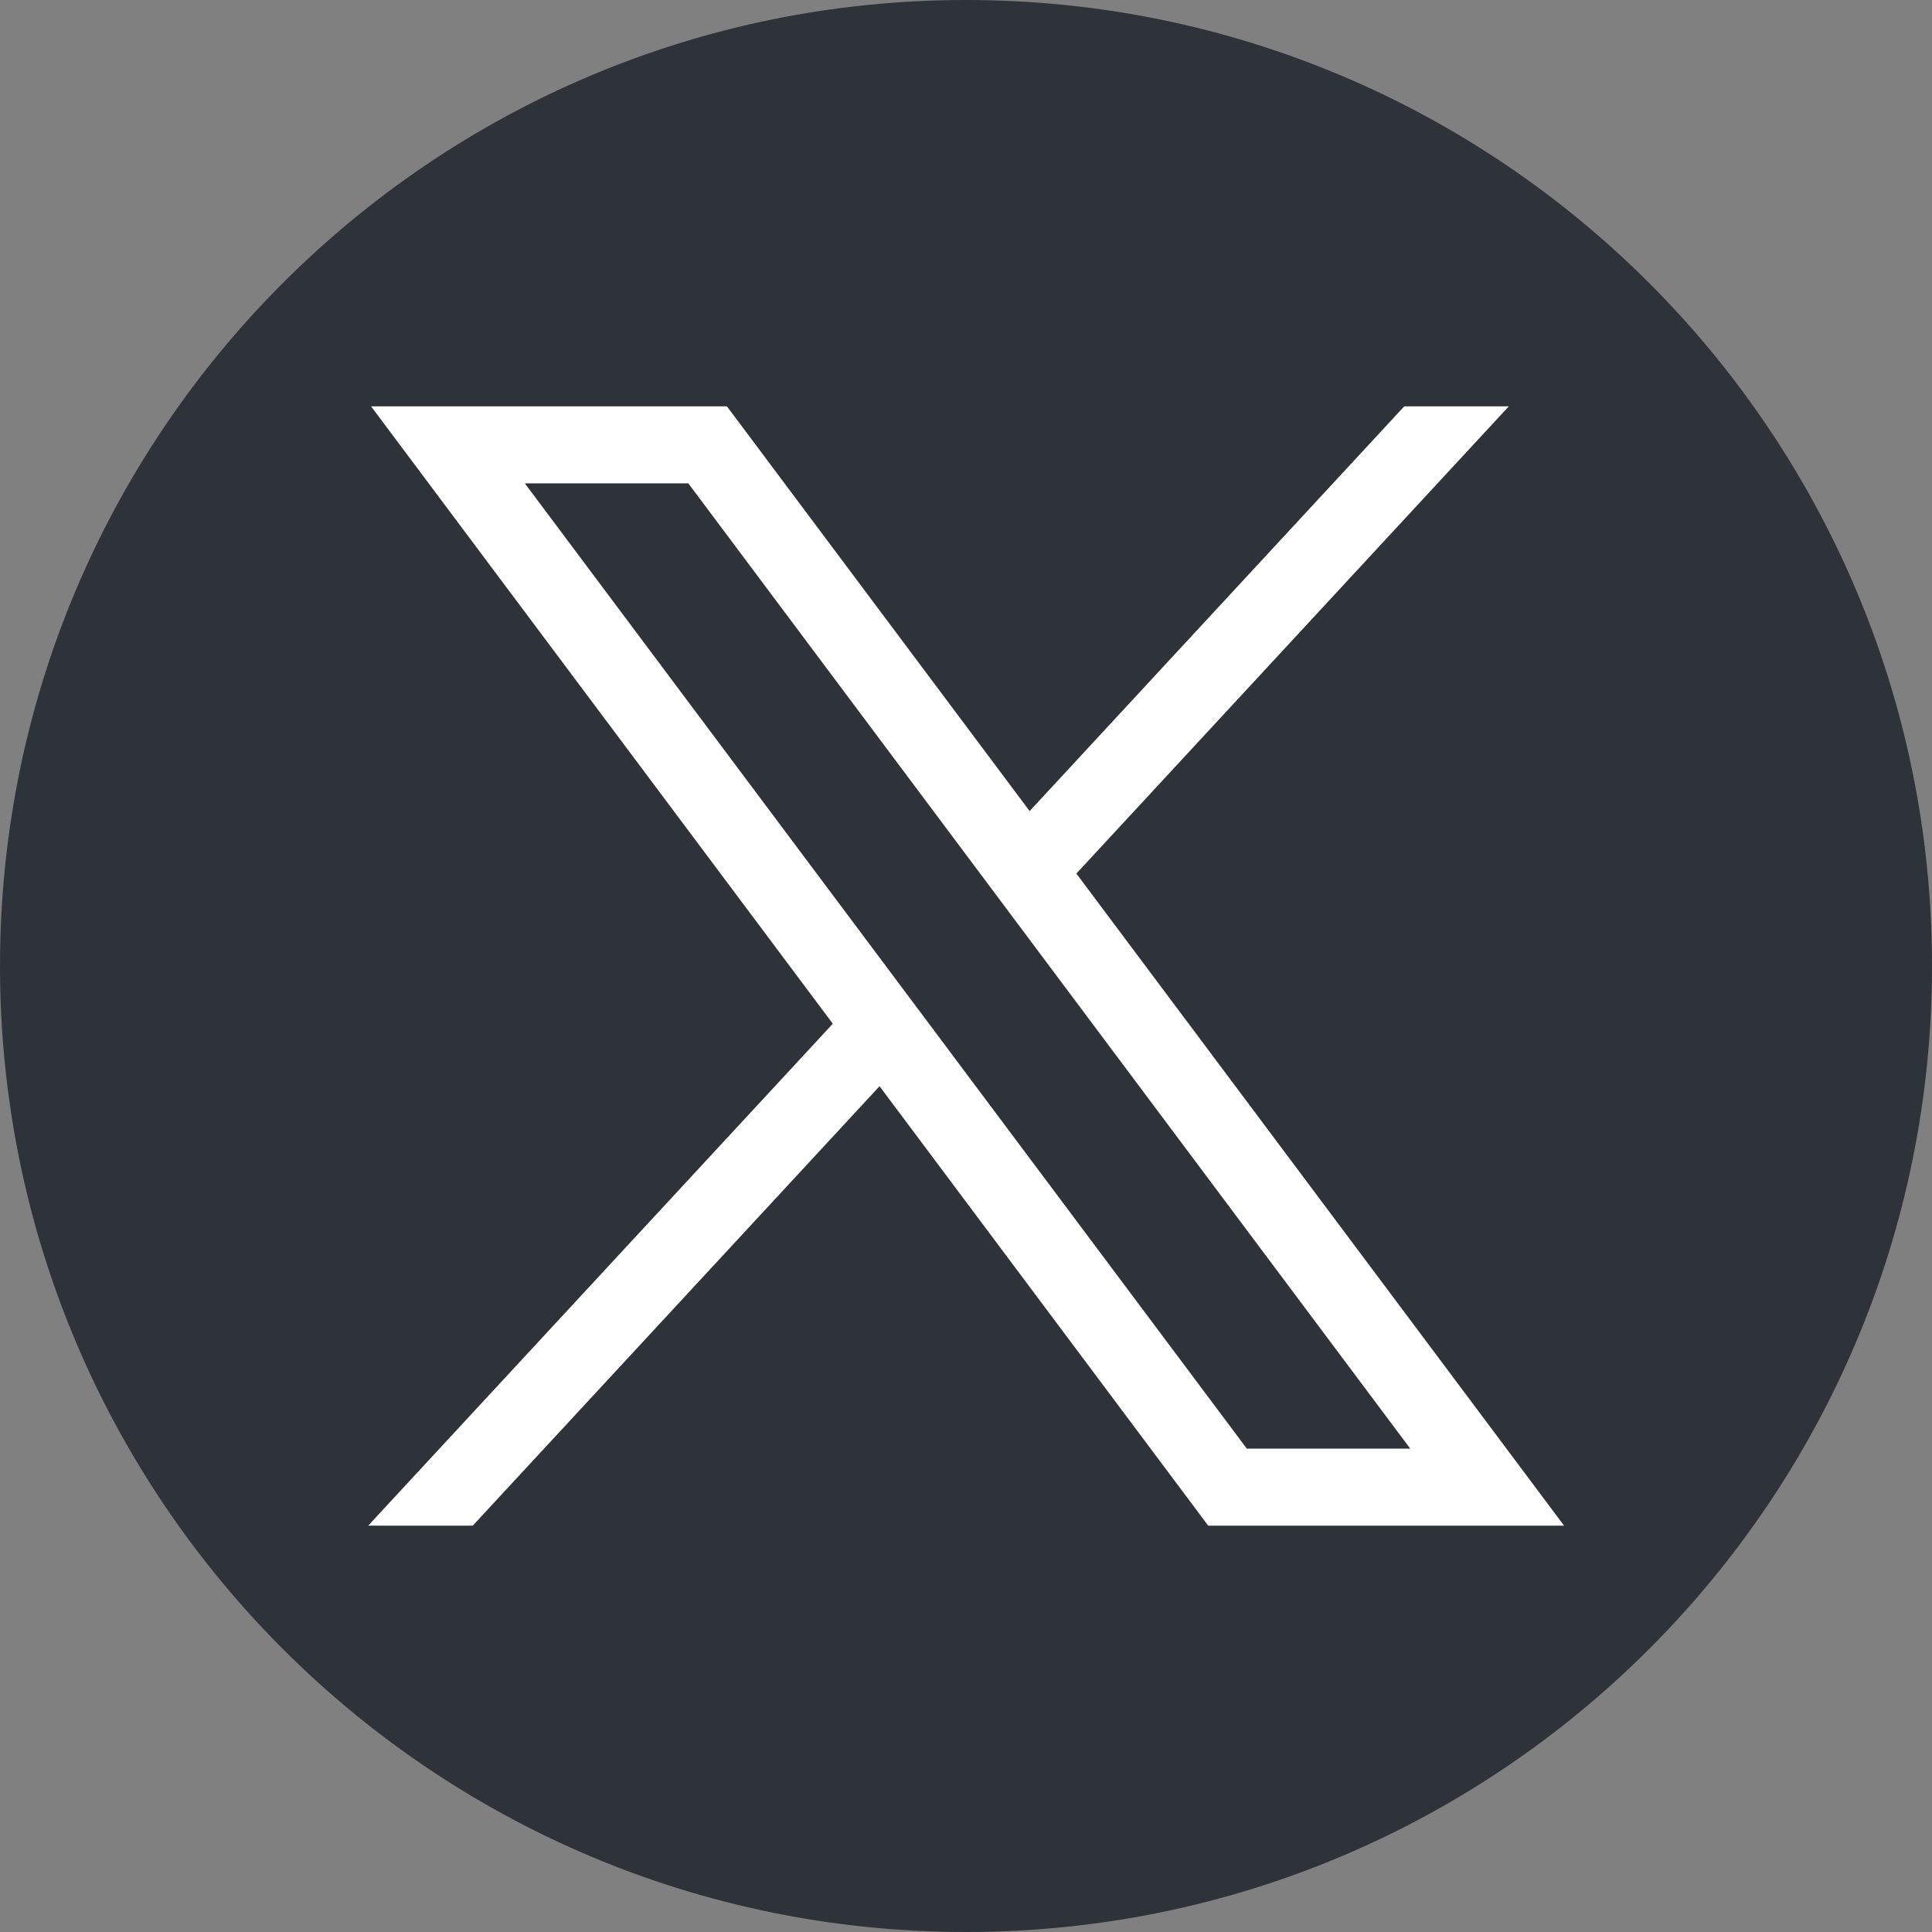
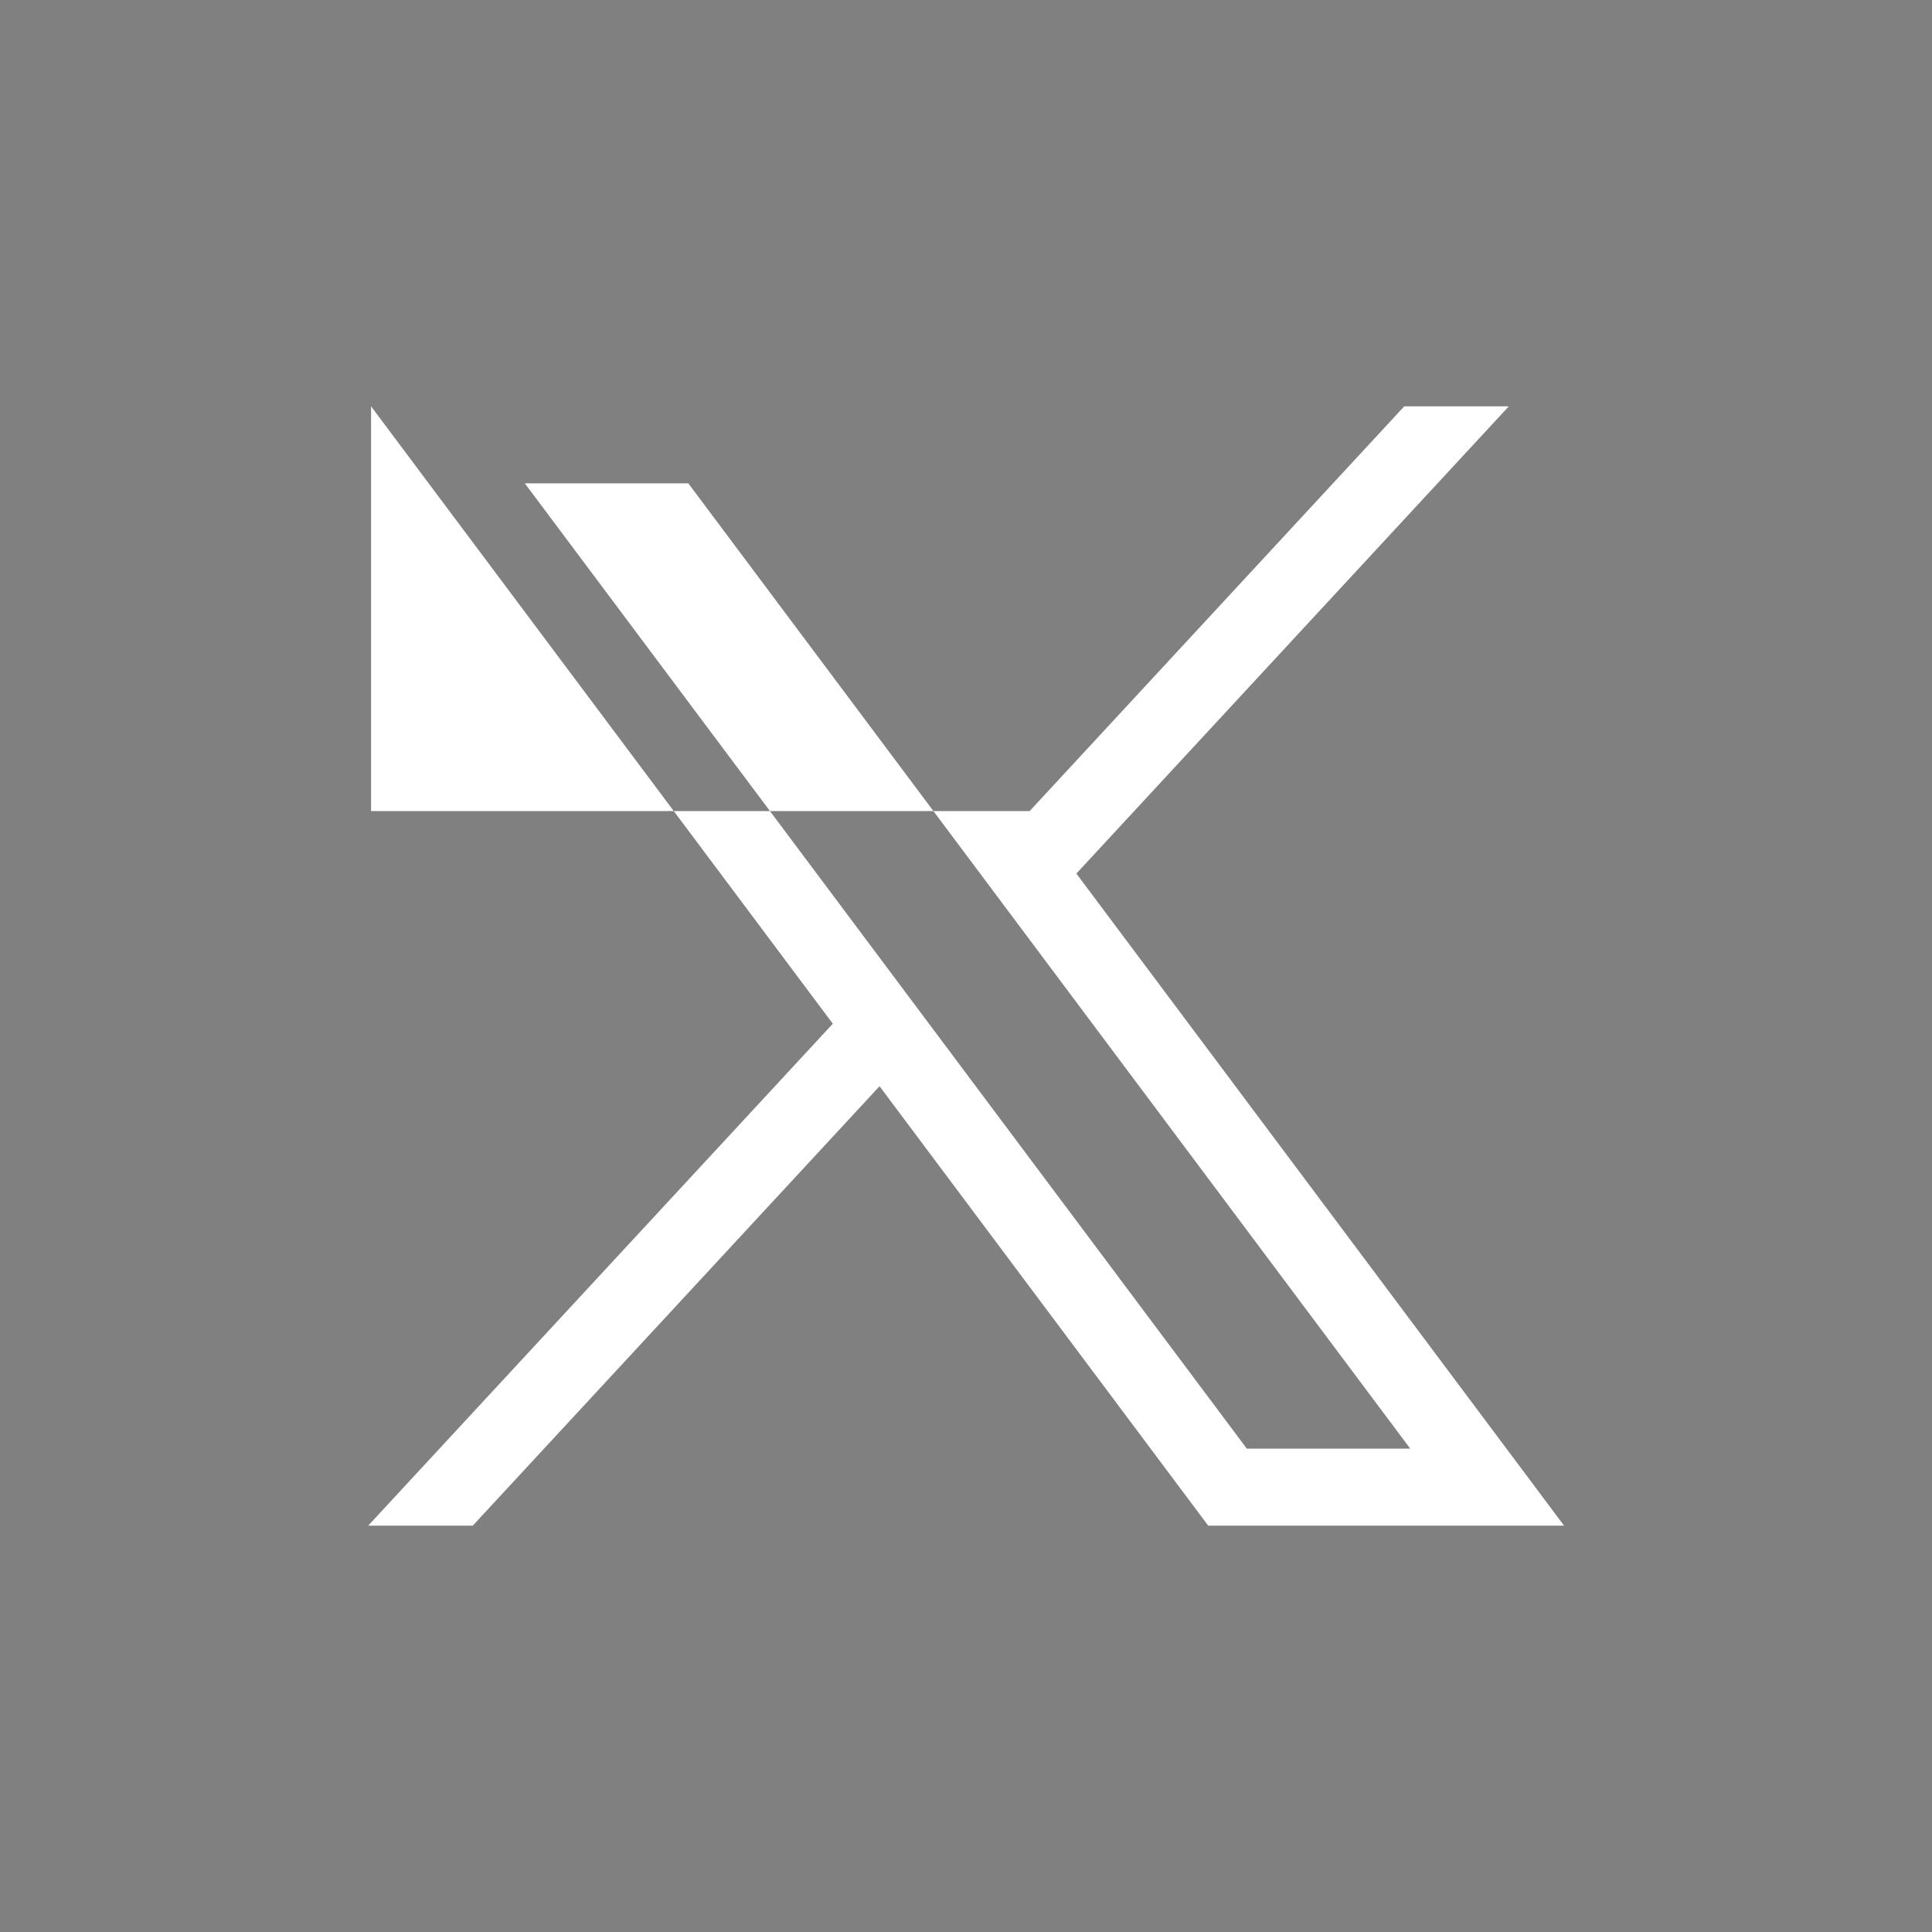
<svg xmlns="http://www.w3.org/2000/svg" width="32" height="32" viewBox="0 0 32 32" fill="none">
  <rect x="0" y="0" width="32" height="32" fill="#808080" stroke="none" />
-   <path d="M16 32C24.837 32 32 24.837 32 16C32 7.163 24.837 0 16 0C7.163 0 0 7.163 0 16C0 24.837 7.163 32 16 32Z" fill="#2D3338" />
-   <path d="M6.146 6.73L13.794 16.956L6.098 25.27H7.83L14.568 17.991L20.012 25.27H25.906L17.828 14.469L24.991 6.73H23.259L17.054 13.434L12.04 6.73H6.146ZM8.693 8.006H11.401L23.358 23.994H20.651L8.693 8.006Z" fill="white" />
+   <path d="M6.146 6.73L13.794 16.956L6.098 25.27H7.83L14.568 17.991L20.012 25.27H25.906L17.828 14.469L24.991 6.73H23.259L17.054 13.434H6.146ZM8.693 8.006H11.401L23.358 23.994H20.651L8.693 8.006Z" fill="white" />
</svg>